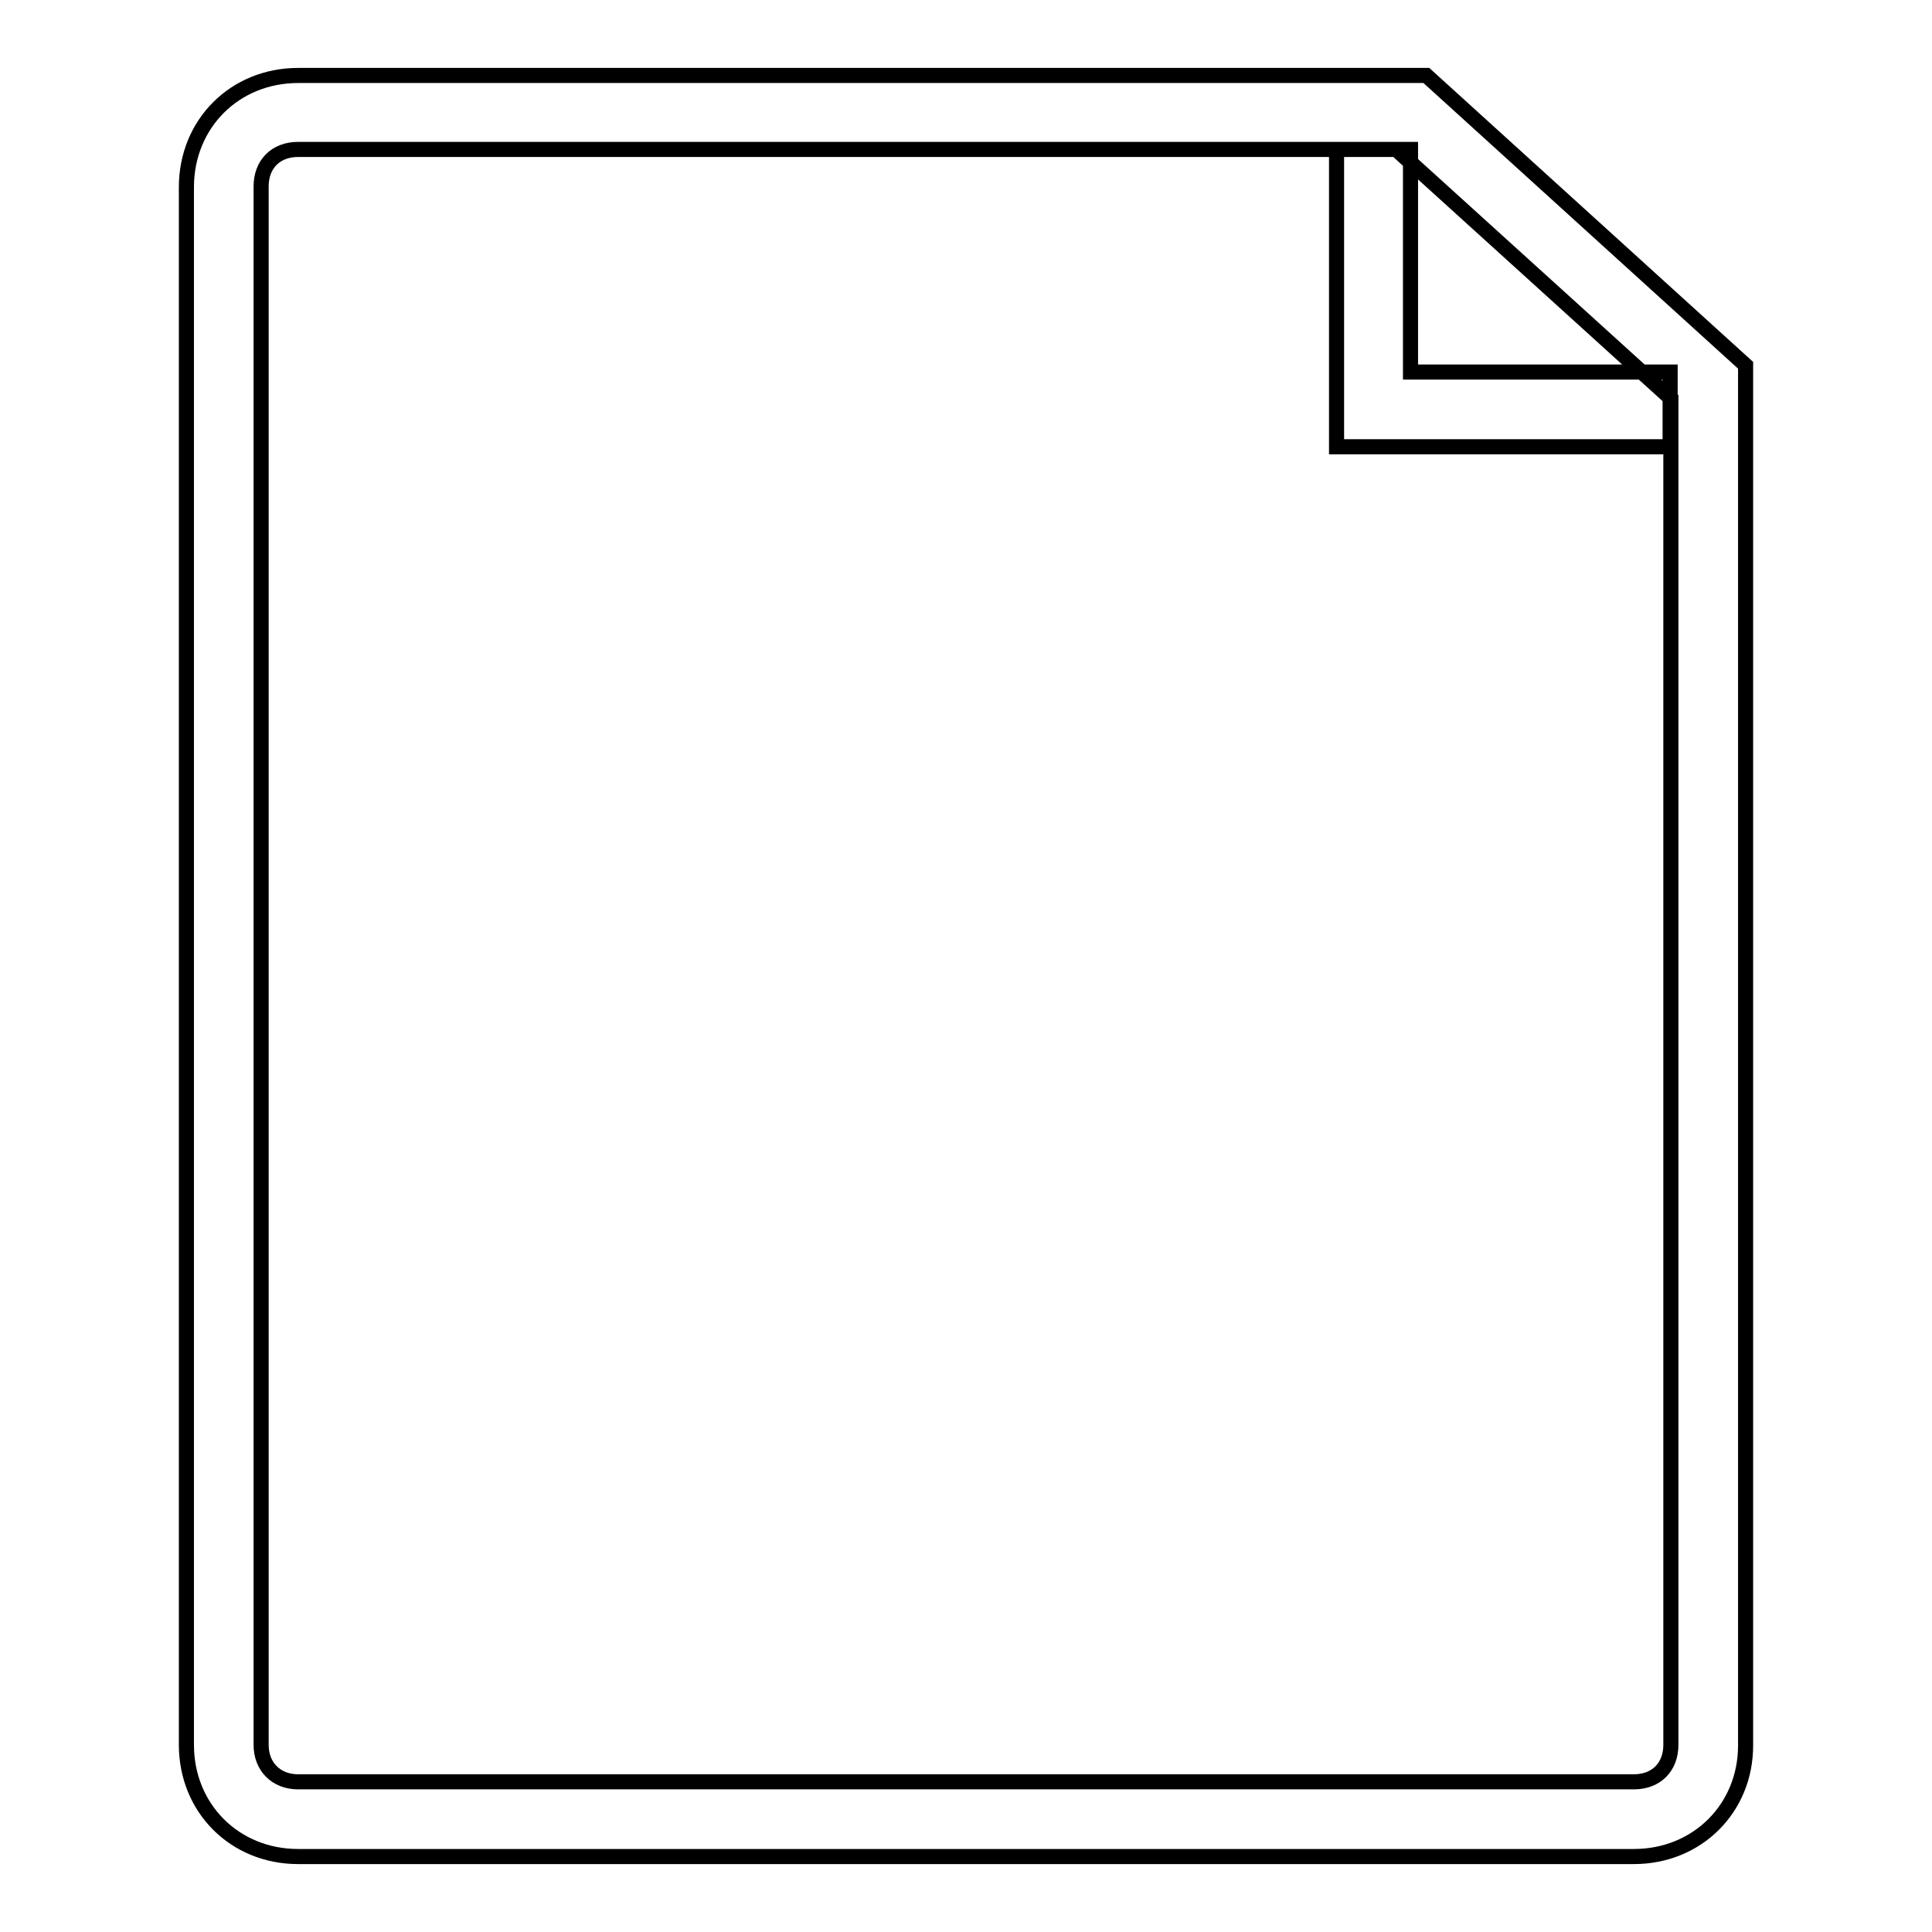
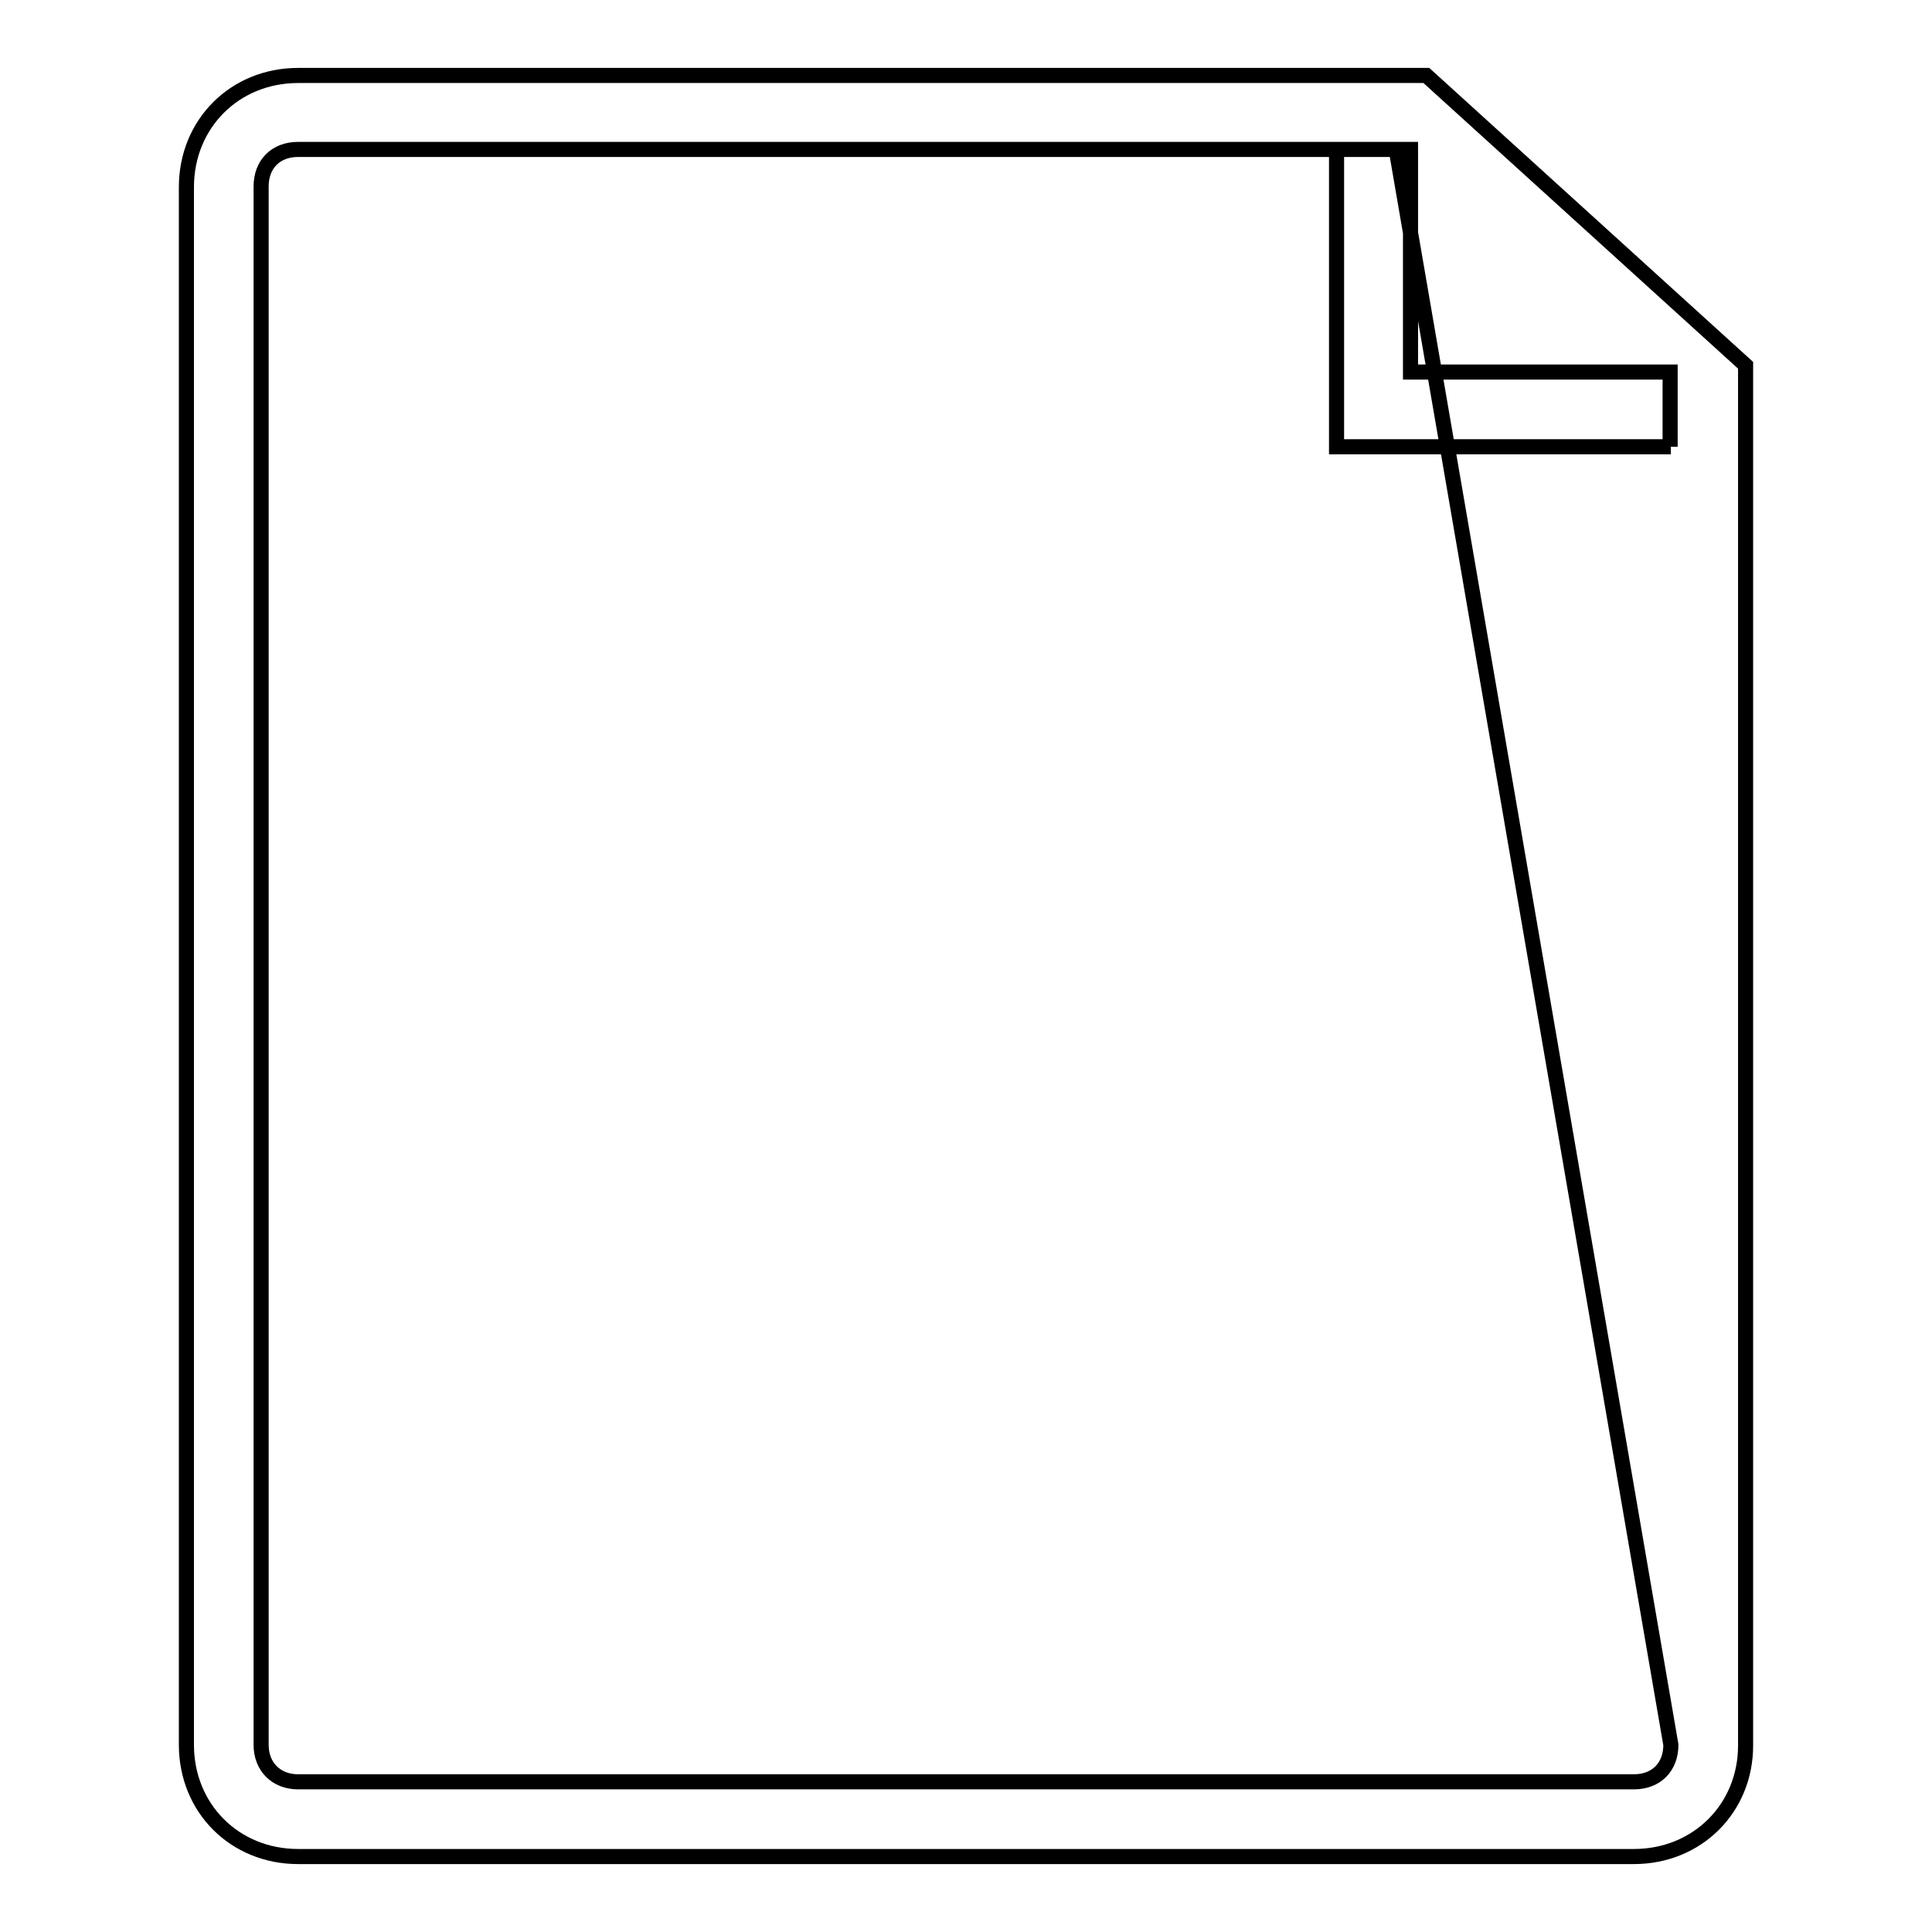
<svg xmlns="http://www.w3.org/2000/svg" version="1.1" x="0px" y="0px" viewBox="0 0 256 256" enable-background="new 0 0 256 256" xml:space="preserve">
  <g>
-     <path stroke-width="2" fill-opacity="0" stroke="#000000" d="M216.5,246h-177c-8.4,0-14.8-6.4-14.8-14.8V24.8c0-8.4,6.4-14.8,14.8-14.8H189l42.3,38.4v182.9 C231.3,239.6,224.9,246,216.5,246z M39.5,19.8c-3,0-4.9,2-4.9,4.9v206.5c0,2.9,2,4.9,4.9,4.9h177c3,0,4.9-2,4.9-4.9V52.8L185,19.8 H39.5z M221.4,59.2h-44.3V19.8h9.8v29.5h34.4V59.2z" />
+     <path stroke-width="2" fill-opacity="0" stroke="#000000" d="M216.5,246h-177c-8.4,0-14.8-6.4-14.8-14.8V24.8c0-8.4,6.4-14.8,14.8-14.8H189l42.3,38.4v182.9 C231.3,239.6,224.9,246,216.5,246z M39.5,19.8c-3,0-4.9,2-4.9,4.9v206.5c0,2.9,2,4.9,4.9,4.9h177c3,0,4.9-2,4.9-4.9L185,19.8 H39.5z M221.4,59.2h-44.3V19.8h9.8v29.5h34.4V59.2z" />
  </g>
</svg>